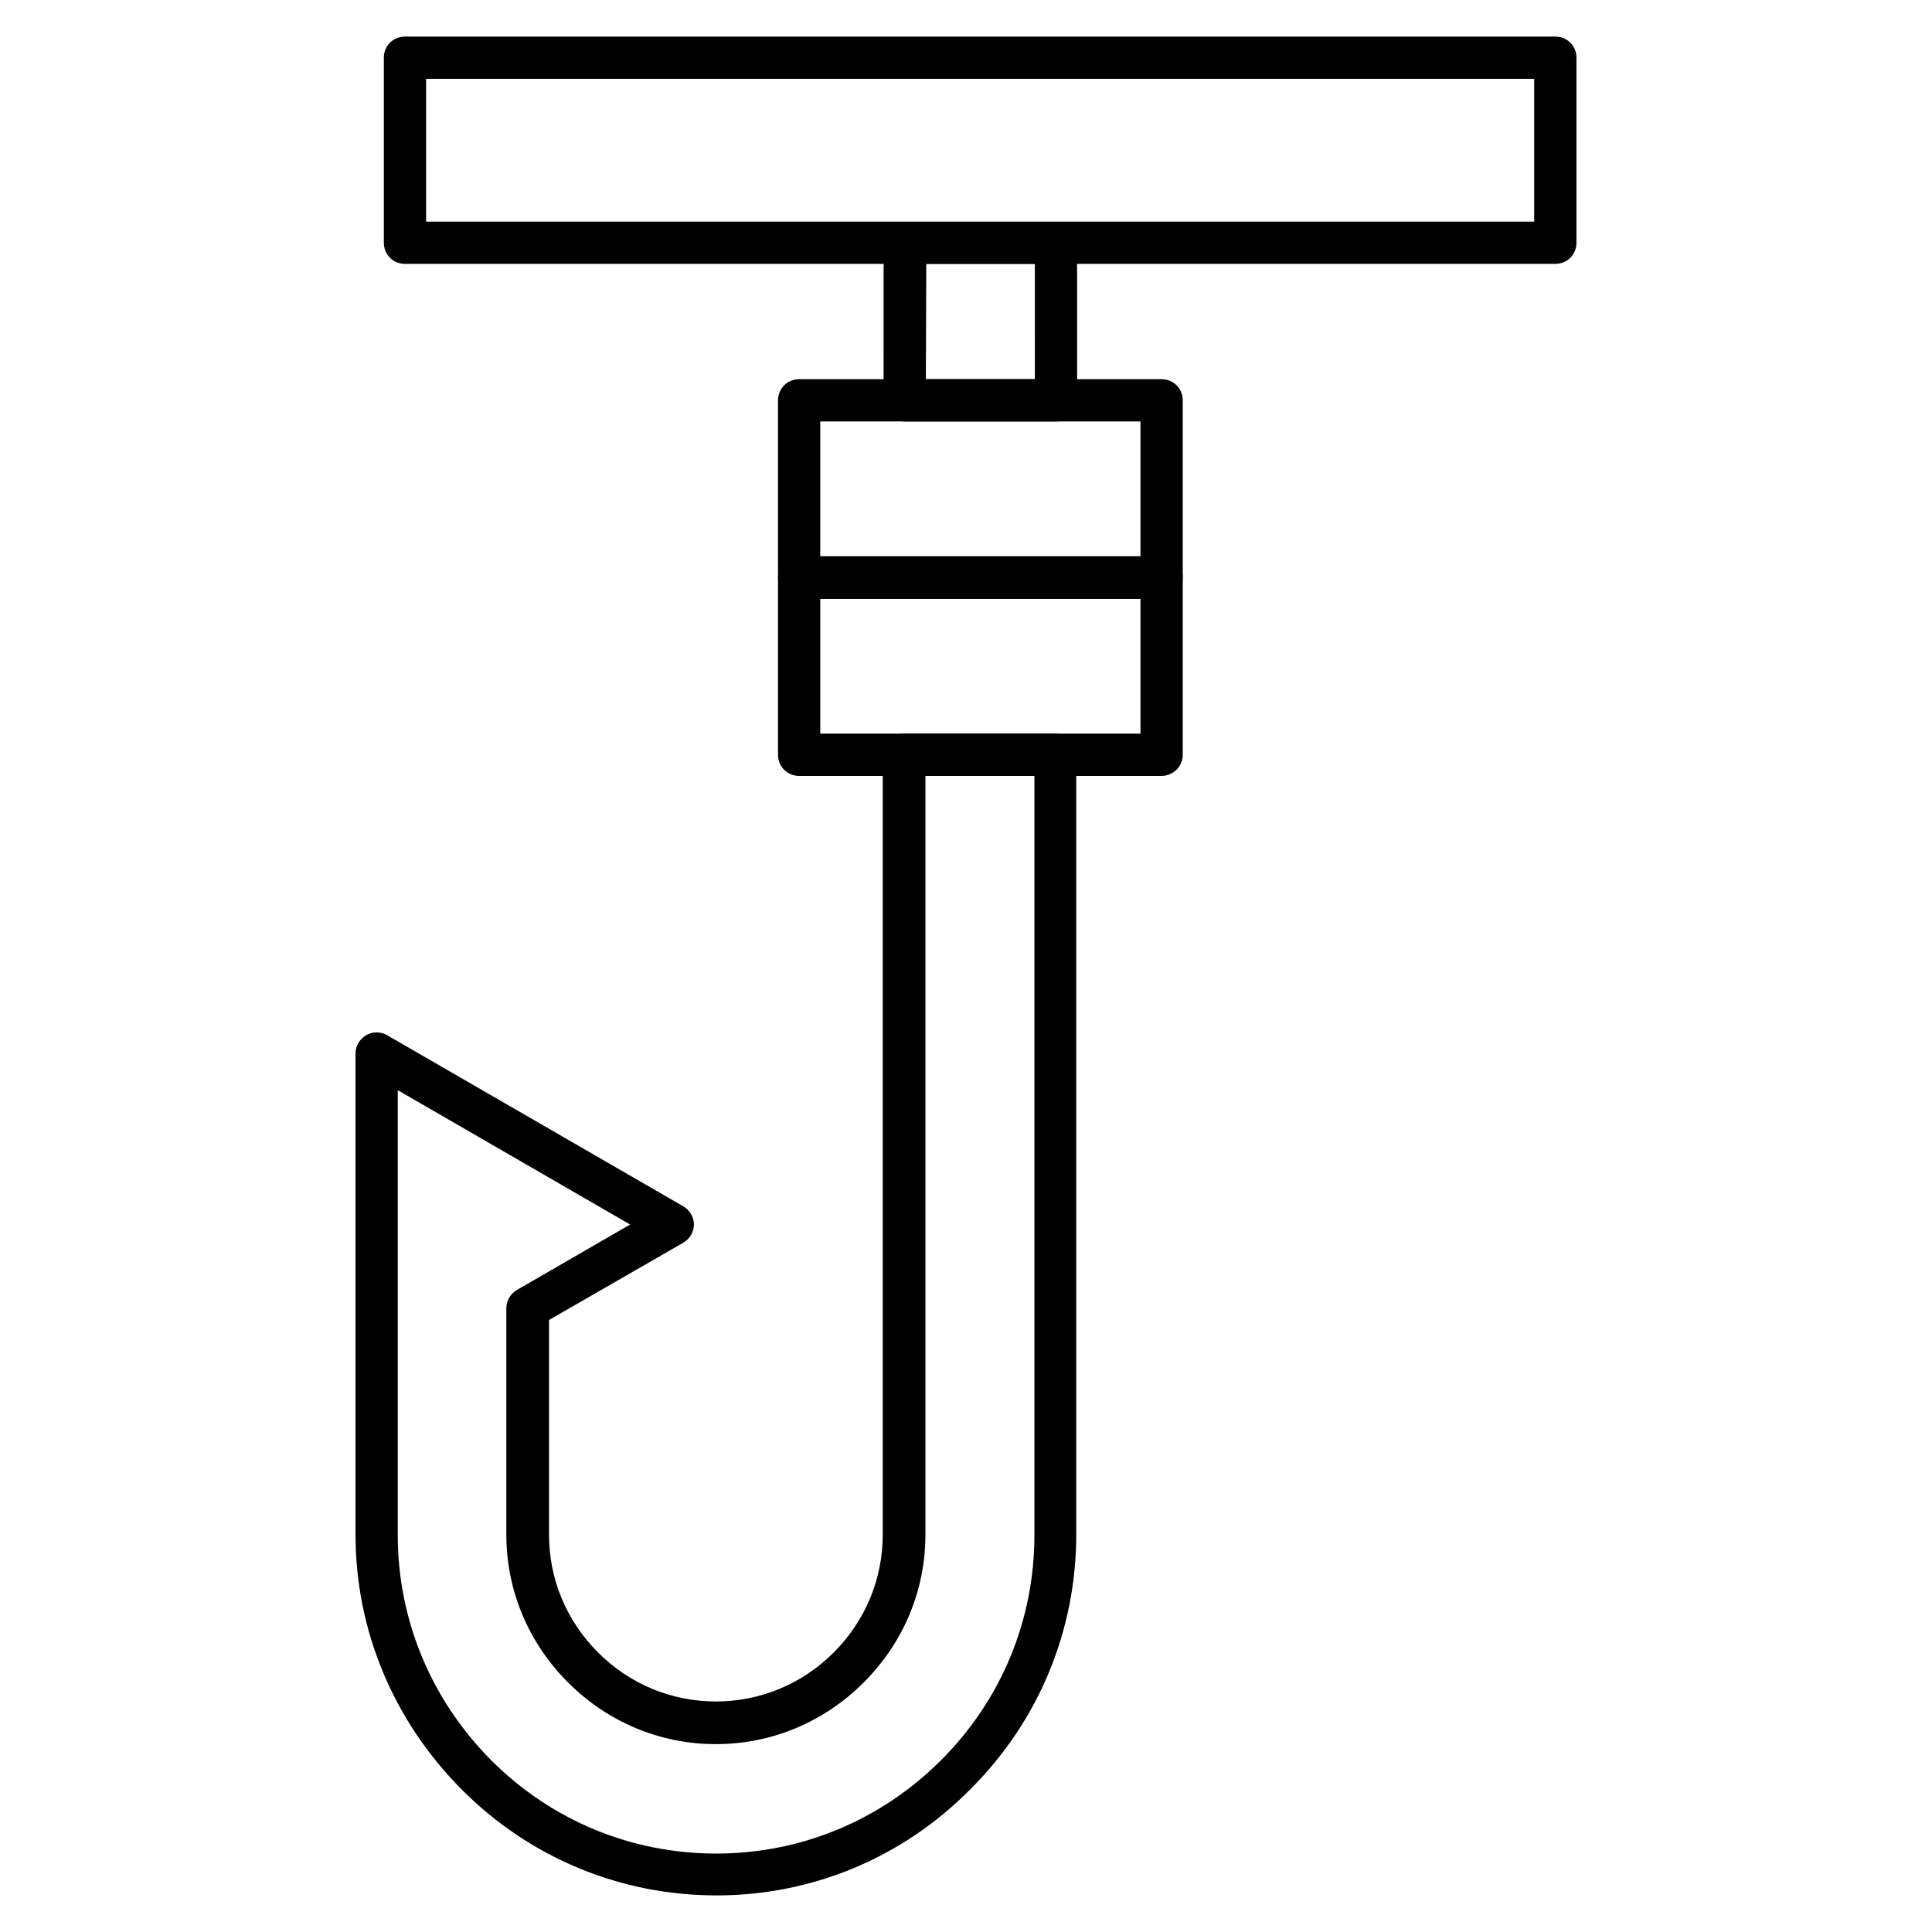
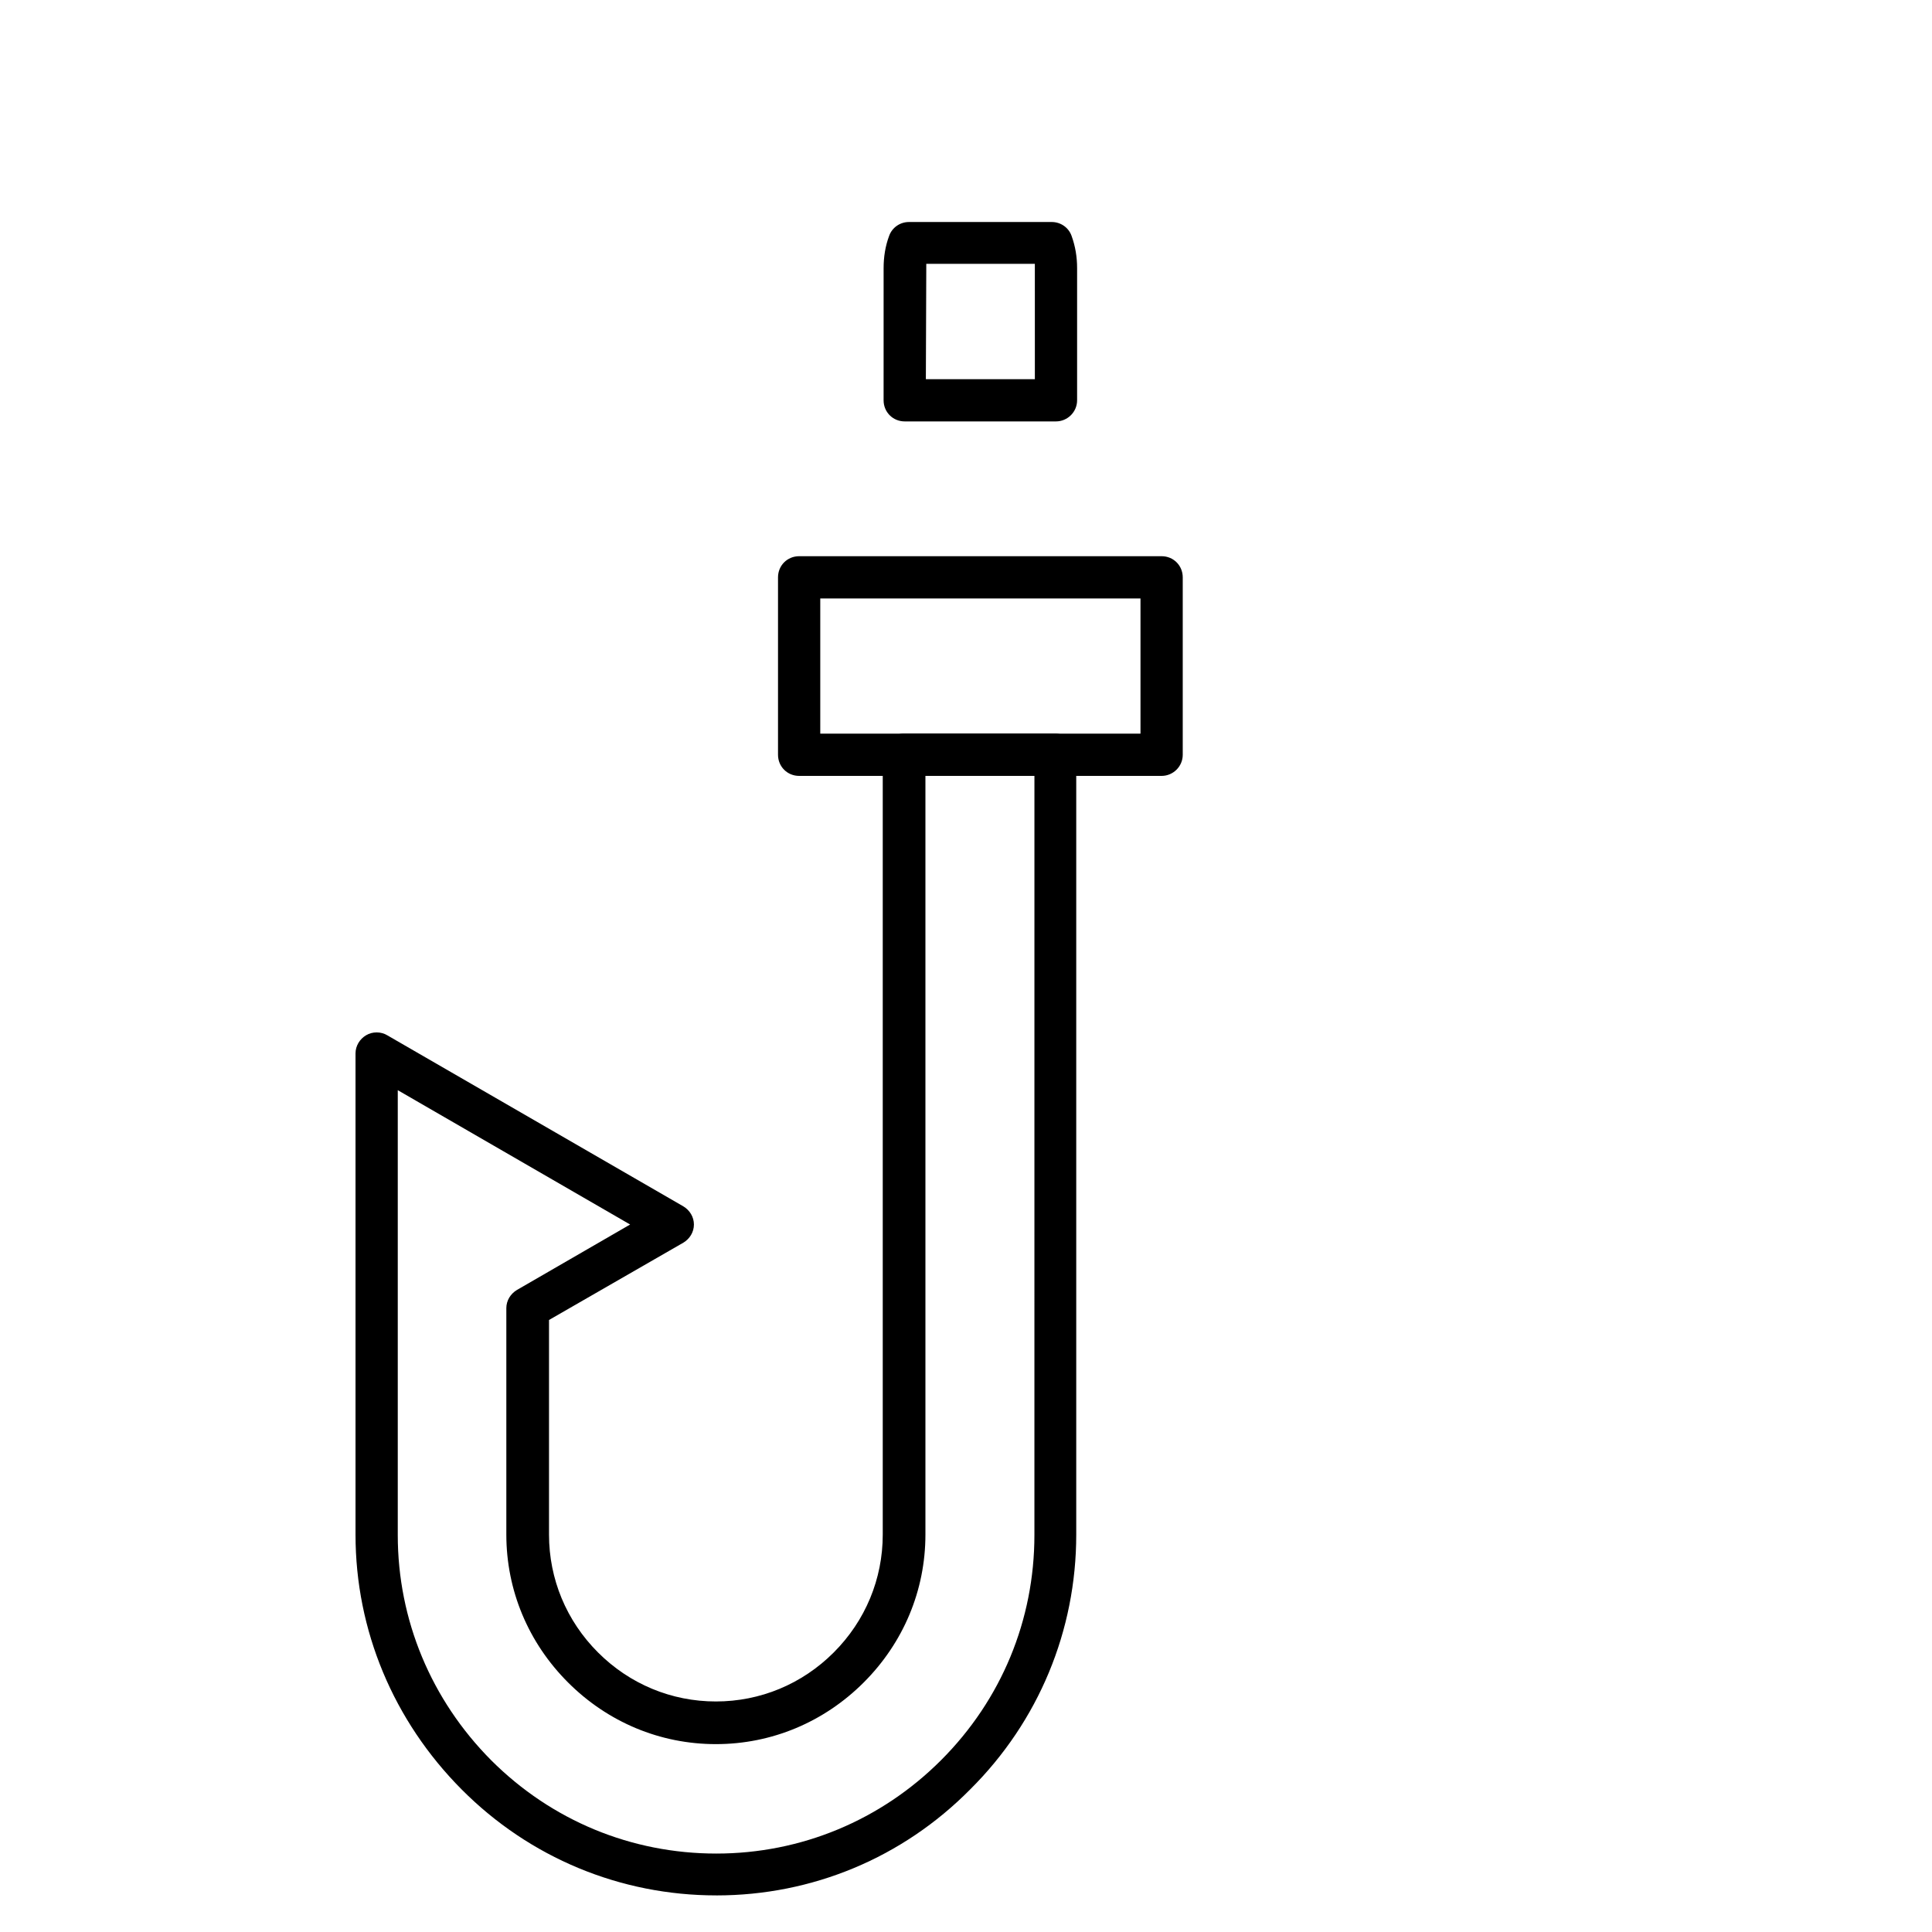
<svg xmlns="http://www.w3.org/2000/svg" fill="#000000" width="800px" height="800px" version="1.1" viewBox="144 144 512 512">
  <g>
-     <path d="m556.18 213.93h-304.86c-3.137 0-5.598-2.465-5.598-5.598v-49.039c0-3.137 2.465-5.598 5.598-5.598h304.86c3.137 0 5.598 2.465 5.598 5.598v49.039c0 3.133-2.465 5.598-5.598 5.598zm-299.26-11.195h293.66v-37.844h-293.66z" />
    <path d="m333.83 646.3c-25.414 0-49.484-9.965-67.512-28.102-18.023-18.137-28.102-42.098-28.102-67.512v-127.52c0-2.016 1.121-3.805 2.801-4.812 1.68-1.008 3.918-1.008 5.598 0l78.48 45.344c1.68 1.008 2.801 2.801 2.801 4.812 0 2.016-1.121 3.805-2.801 4.812l-35.602 20.488v56.875c0 11.754 4.59 22.84 12.988 31.234 8.398 8.398 19.48 12.988 31.234 12.988s22.84-4.59 31.234-12.988c8.398-8.398 12.988-19.48 12.988-31.234v-206.67c0-3.137 2.465-5.598 5.598-5.598h40.082c3.137 0 5.598 2.465 5.598 5.598v206.68c0 25.414-9.965 49.484-28.102 67.512-17.914 18.133-41.871 28.098-67.285 28.098zm-84.418-213.39v117.89c0 22.504 8.844 43.664 24.742 59.672 16.012 16.012 37.172 24.742 59.672 24.742 22.504 0 43.664-8.844 59.562-24.742 16.012-16.012 24.742-37.172 24.742-59.672l0.004-201.19h-28.887v201.07c0 14.777-5.82 28.66-16.348 39.184-10.523 10.523-24.406 16.348-39.184 16.348s-28.66-5.82-39.184-16.348c-10.523-10.523-16.348-24.406-16.348-39.184v-60.008c0-2.016 1.121-3.805 2.801-4.812l30.004-17.352zm174.43-177.23h-40.082c-3.137 0-5.598-2.465-5.598-5.598l0.004-35.043c0-2.91 0.449-5.82 1.457-8.508 0.785-2.238 2.91-3.695 5.262-3.695h37.84c2.352 0 4.477 1.457 5.262 3.695 1.008 2.801 1.457 5.598 1.457 8.508v35.043c0 3.137-2.578 5.598-5.602 5.598zm-34.48-11.195h28.887l-0.004-29.445v-1.121h-28.773v1.121z" />
-     <path d="m451.84 302.71h-96.059c-3.137 0-5.598-2.465-5.598-5.598v-47.023c0-3.137 2.465-5.598 5.598-5.598h96.059c3.137 0 5.598 2.465 5.598 5.598v47.023c0 3.023-2.574 5.598-5.598 5.598zm-90.461-11.195h84.863v-35.828h-84.863z" />
    <path d="m451.84 349.62h-96.059c-3.137 0-5.598-2.465-5.598-5.598v-47.023c0-3.137 2.465-5.598 5.598-5.598h96.059c3.137 0 5.598 2.465 5.598 5.598v47.023c0 3.137-2.574 5.598-5.598 5.598zm-90.461-11.195h84.863v-35.828h-84.863z" />
  </g>
</svg>